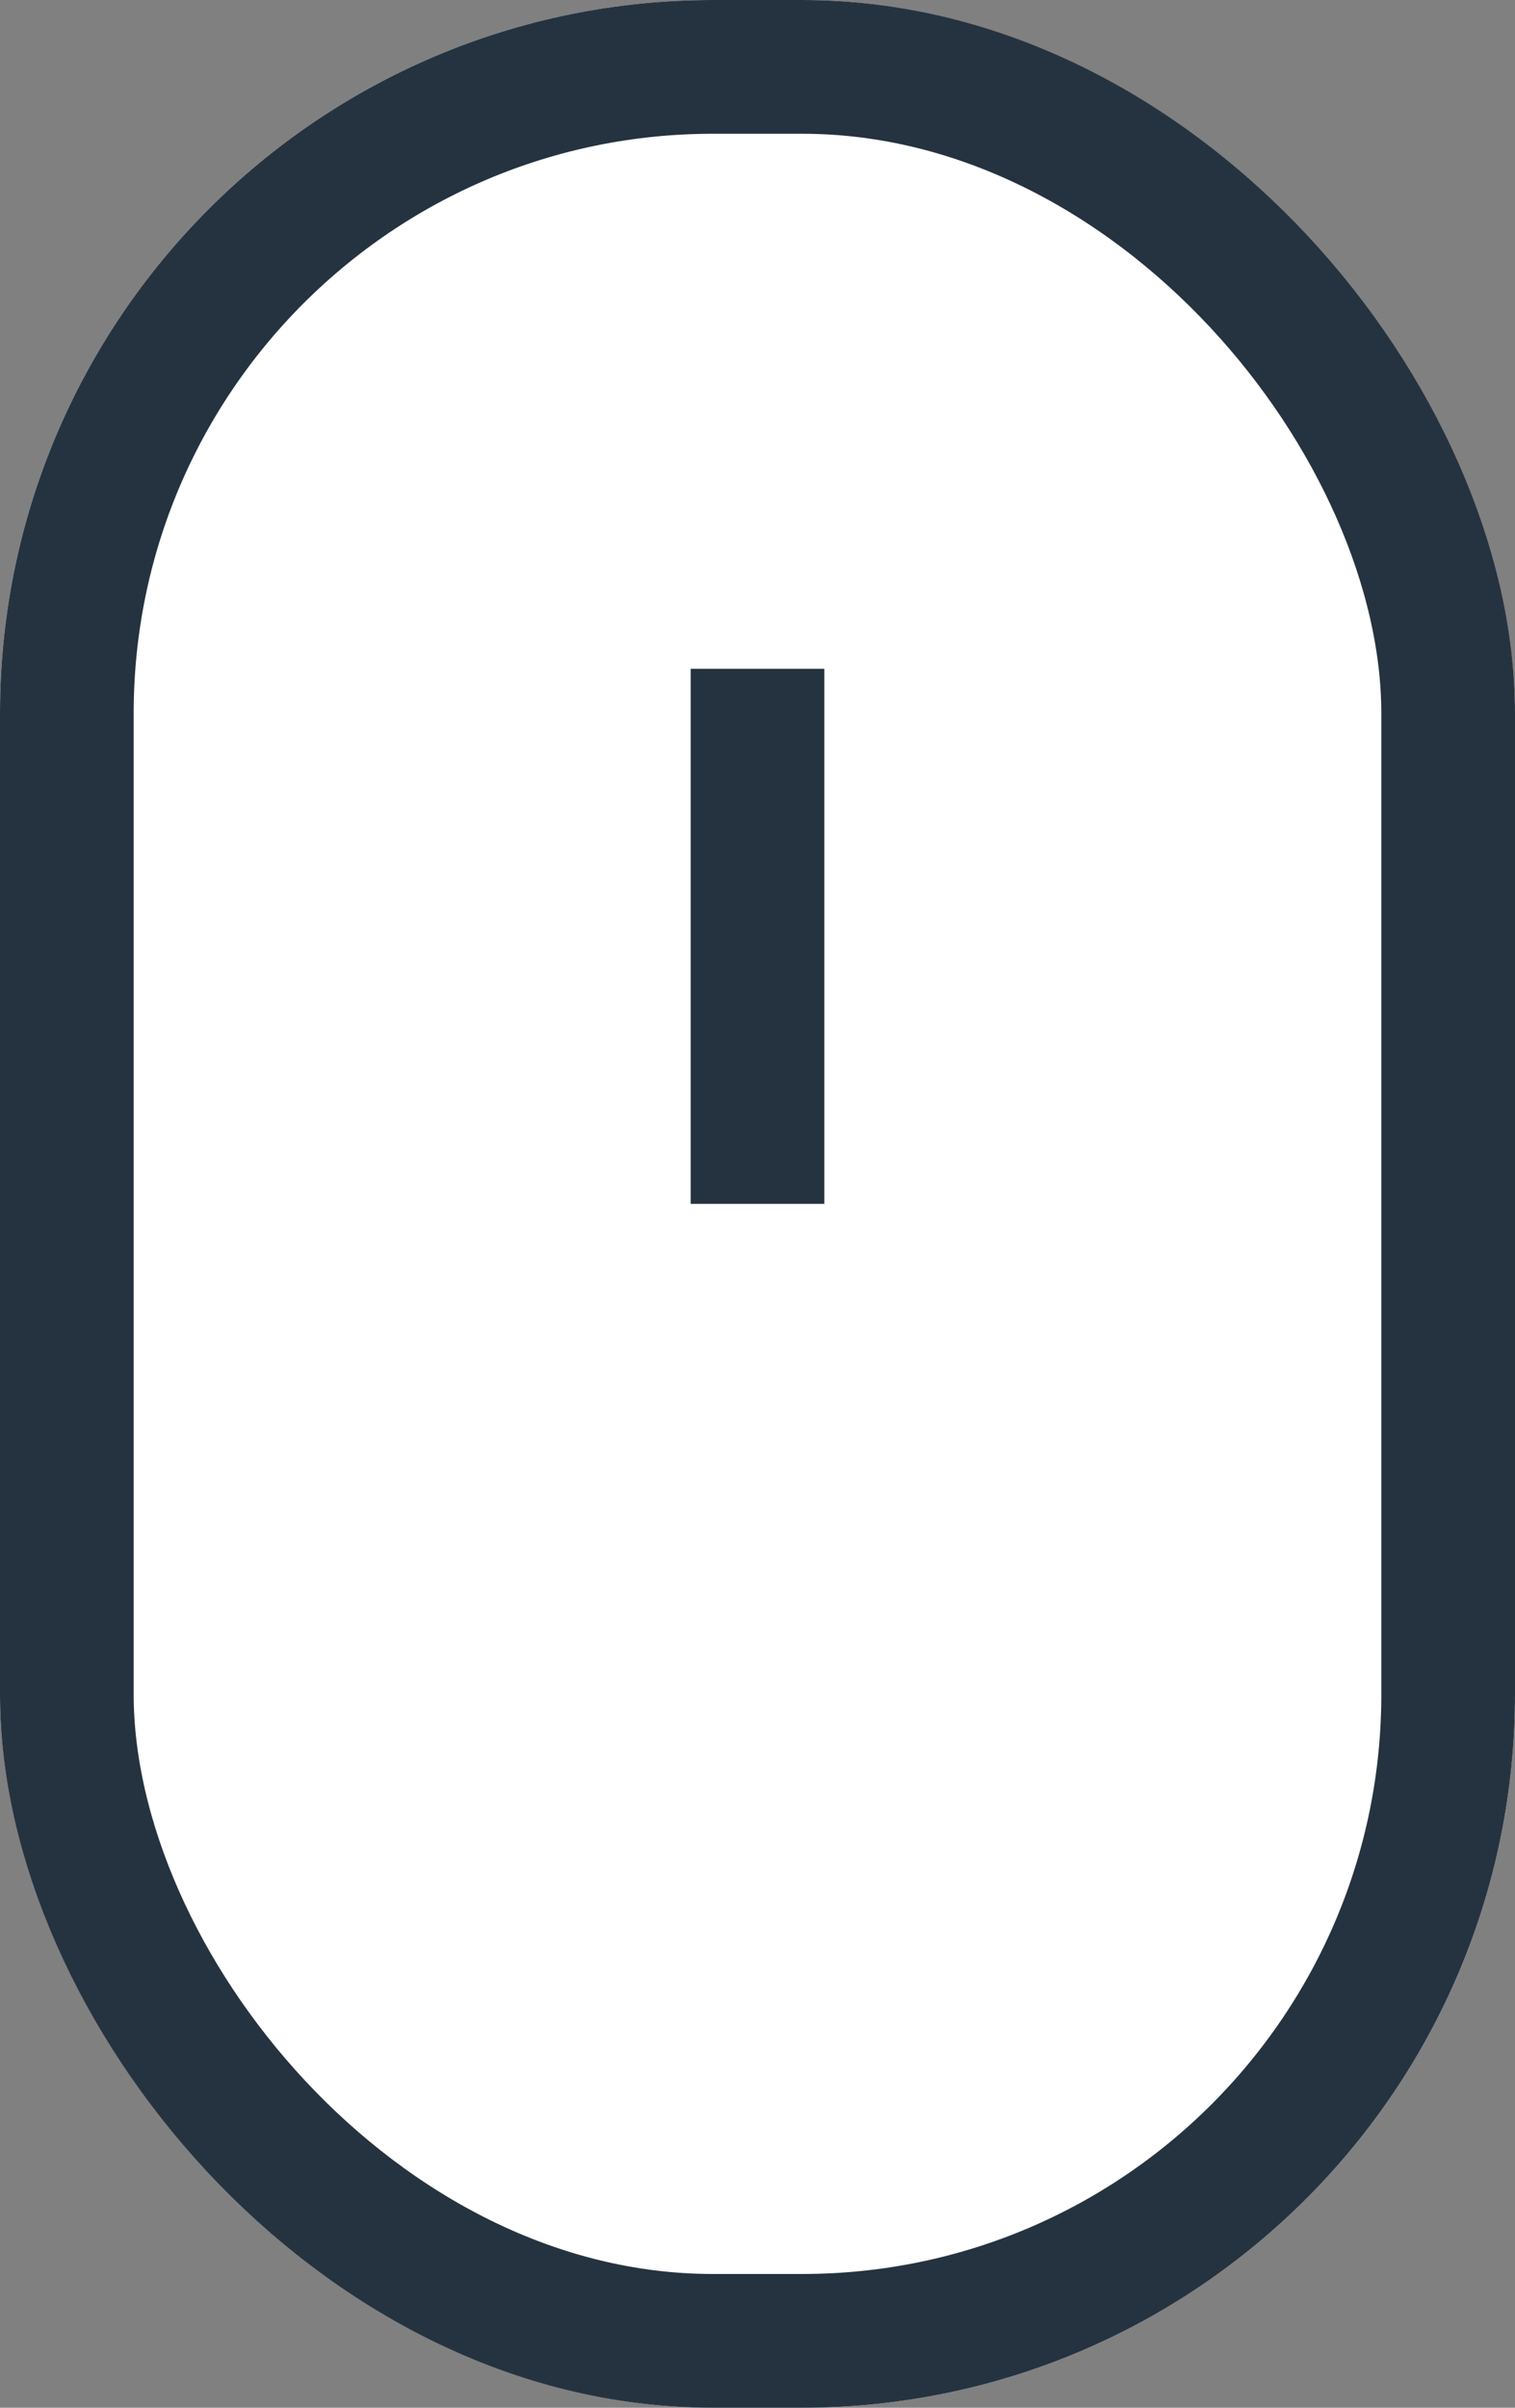
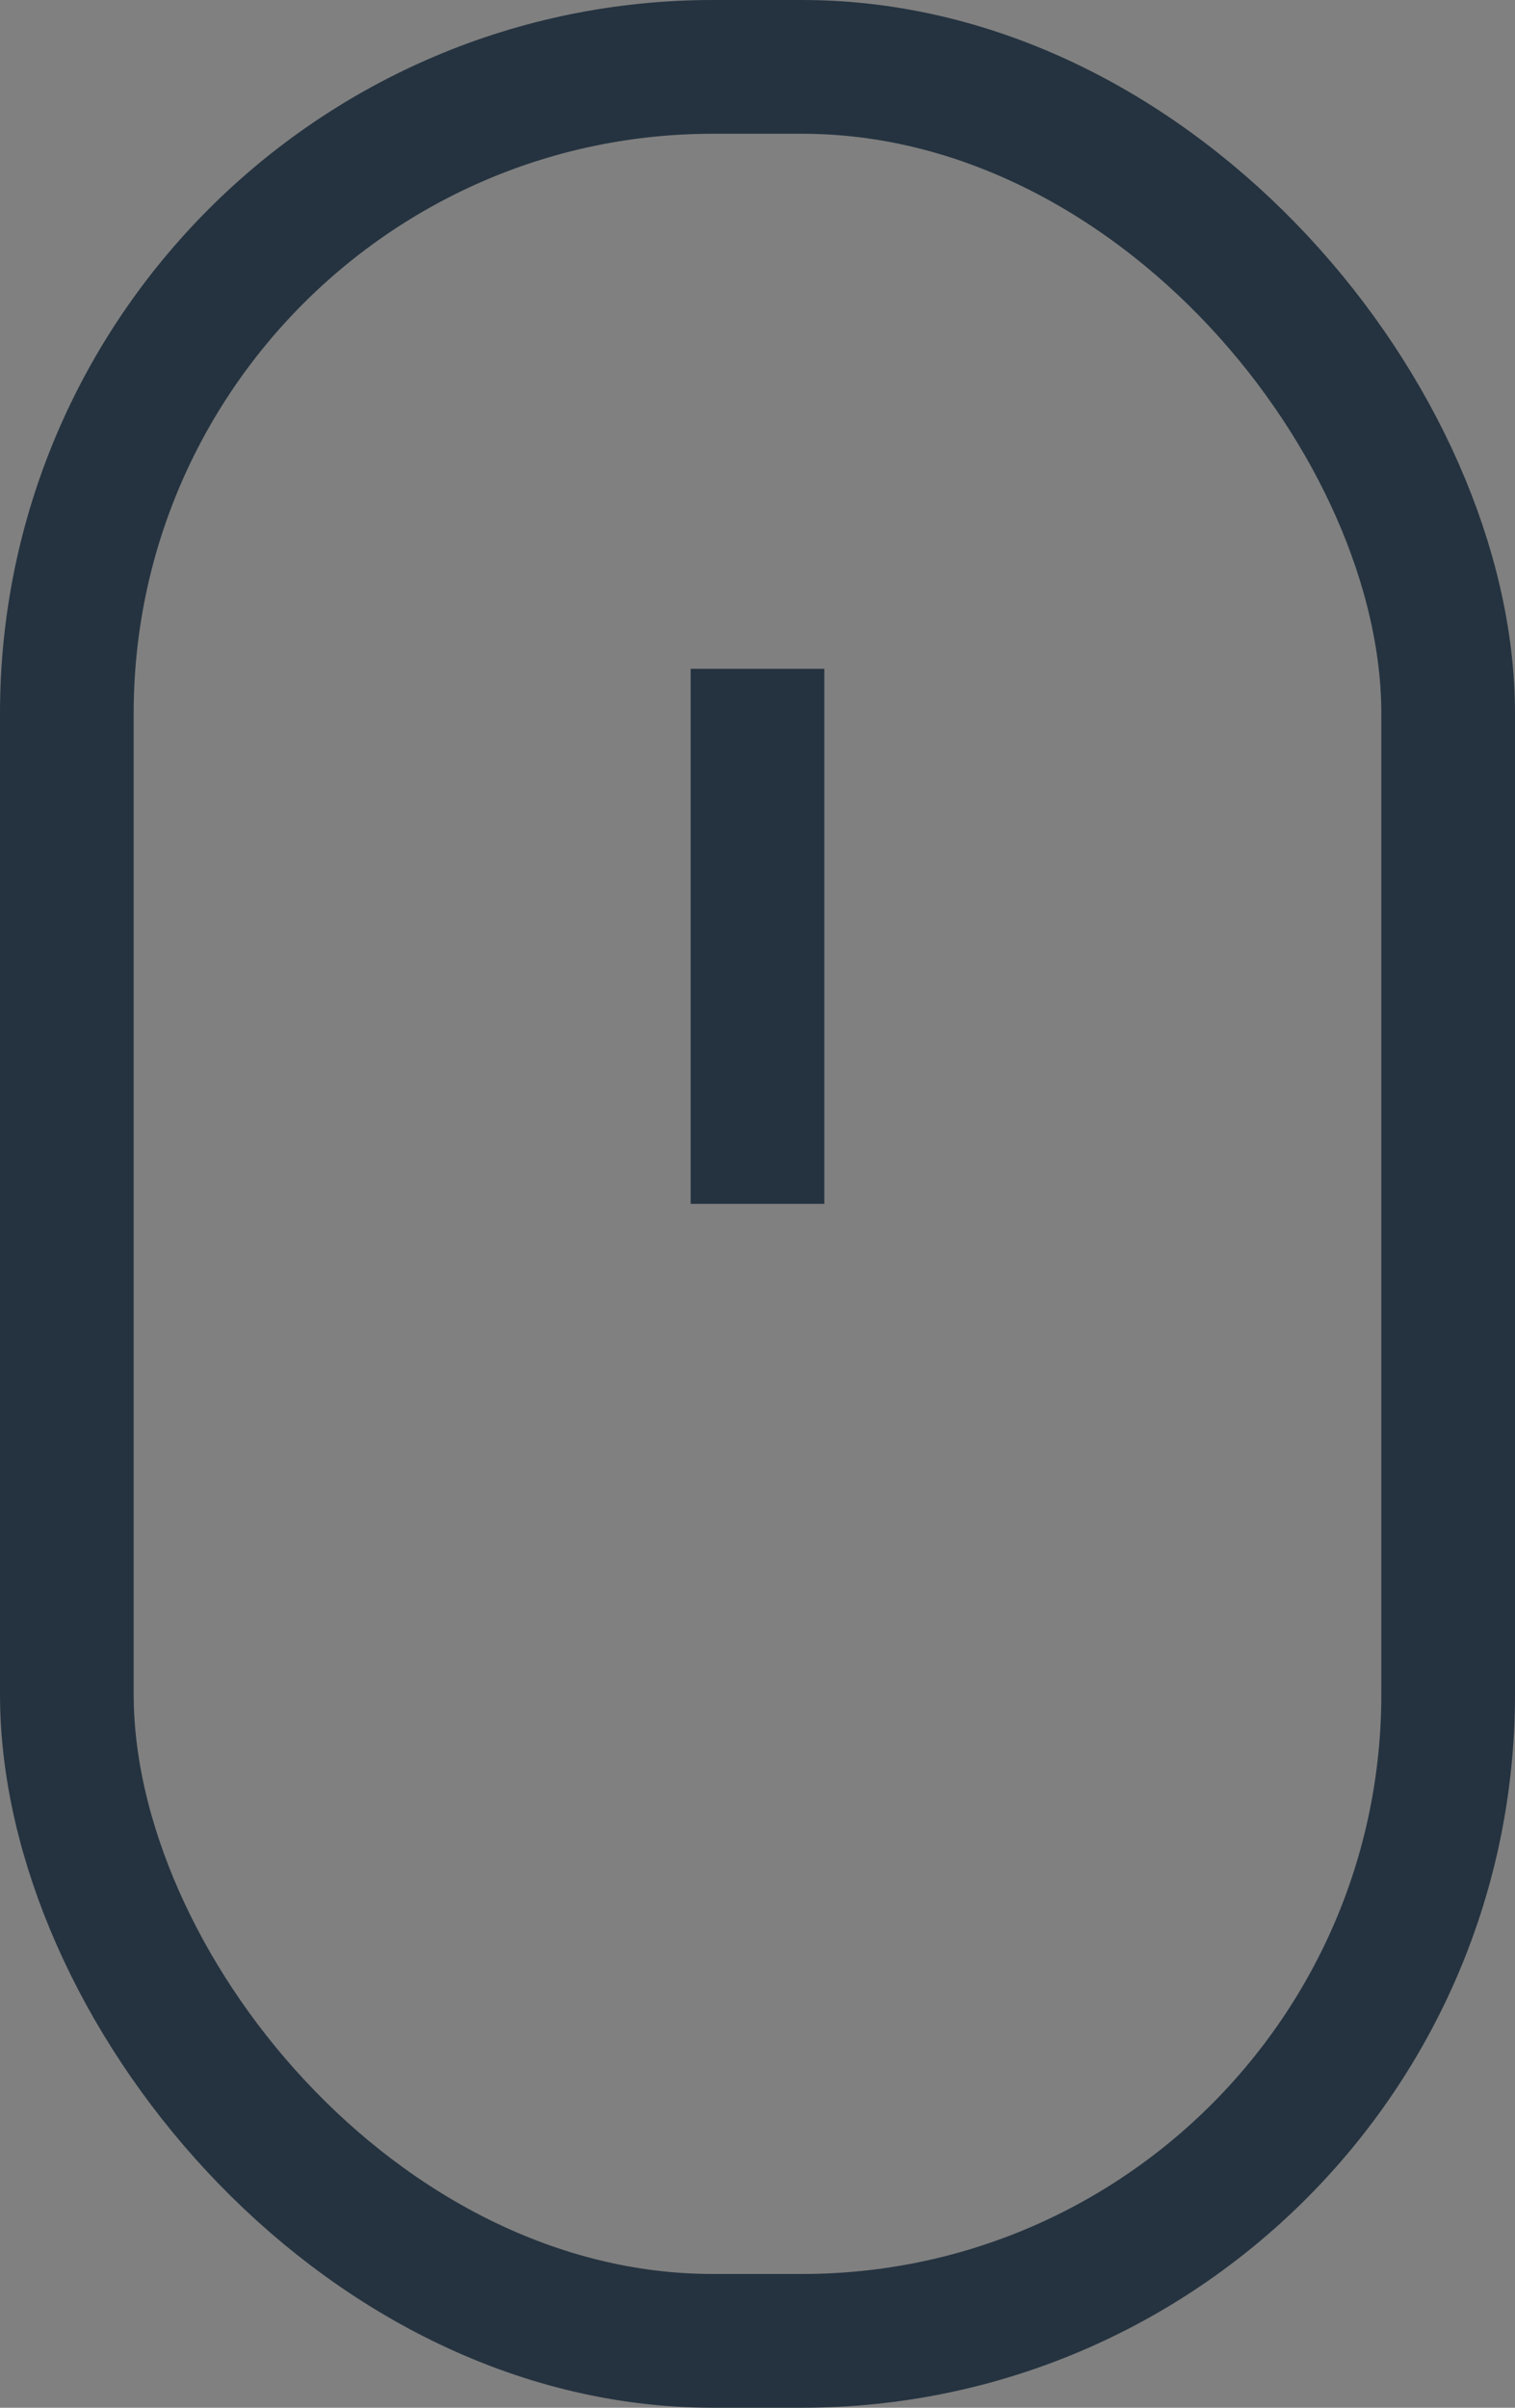
<svg xmlns="http://www.w3.org/2000/svg" width="17" height="27" viewBox="0 0 17 27">
  <rect x="0" y="0" width="17" height="27" fill="#808080" stroke="none" />
  <g data-name="Group 37">
    <g data-name="Rectangle 20" style="stroke:#253340;stroke-width:1.5px;fill:#fff">
-       <rect width="17" height="27" rx="8" style="stroke:none" />
      <rect x=".75" y=".75" width="15.5" height="25.5" rx="7.25" style="fill:none" />
    </g>
    <path data-name="Line 20" transform="translate(8.5 7.5)" style="fill:none;stroke:#253340;stroke-width:1.5px" d="M0 0v6" />
  </g>
</svg>